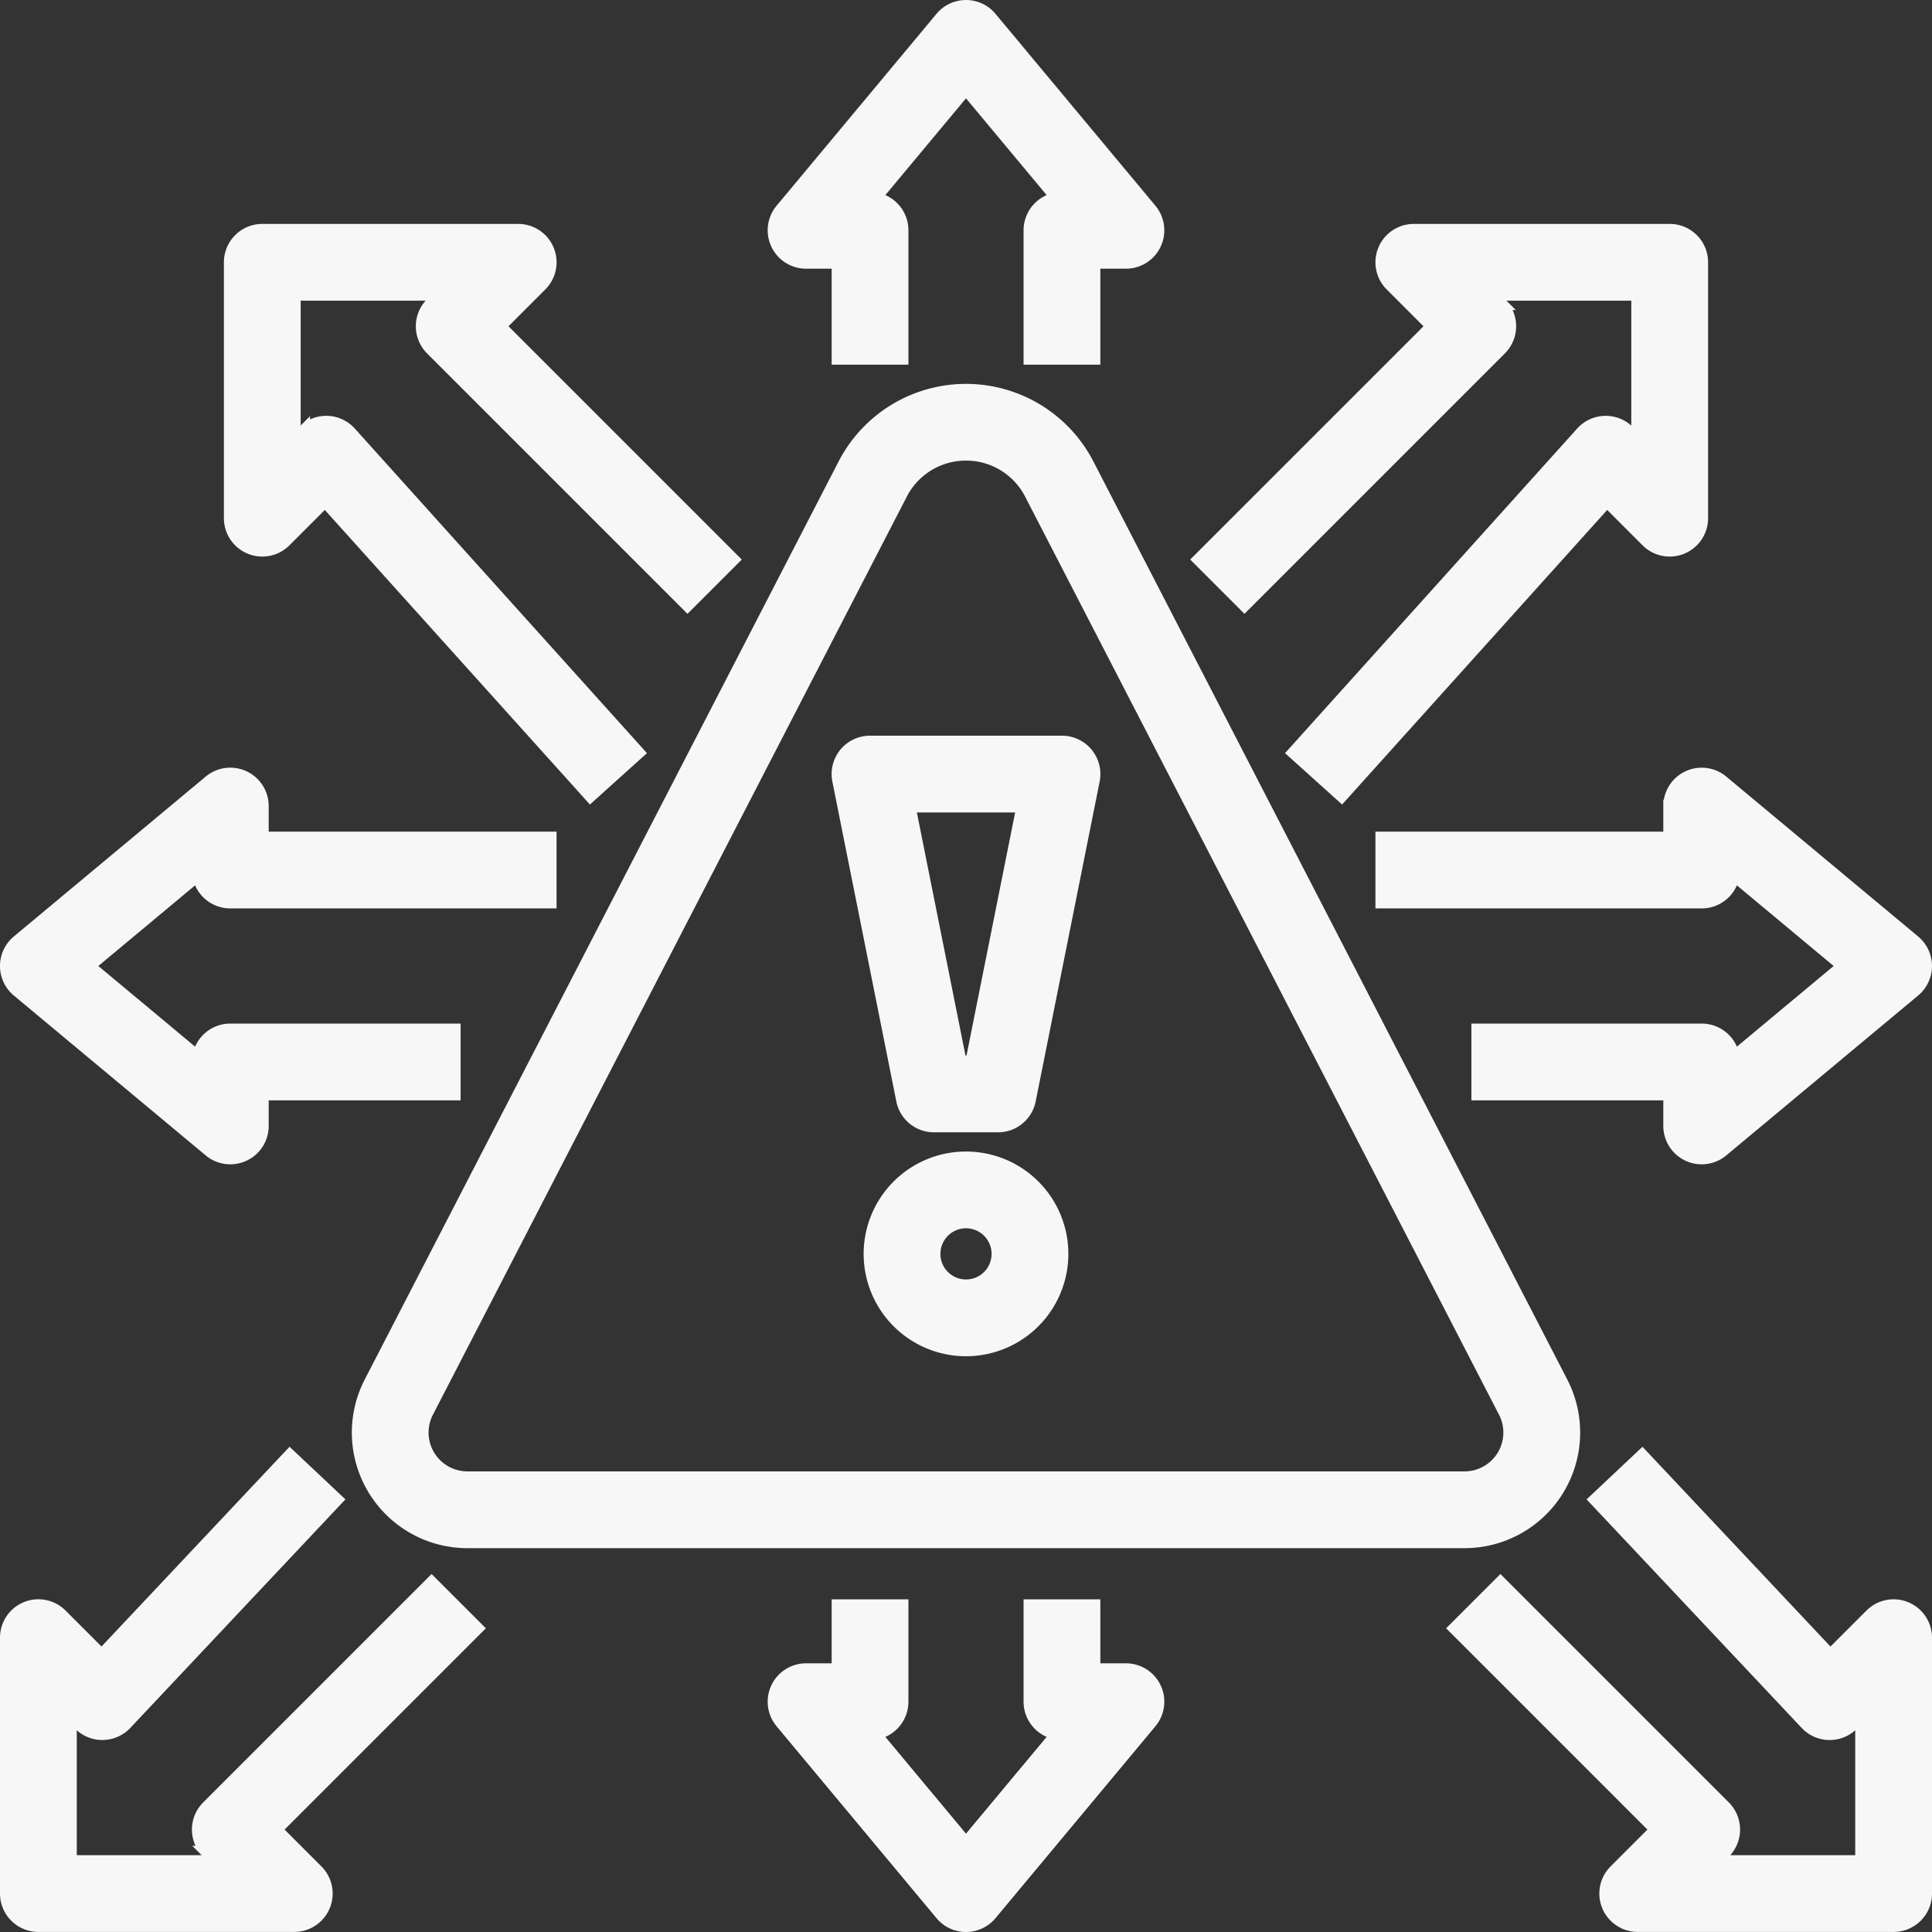
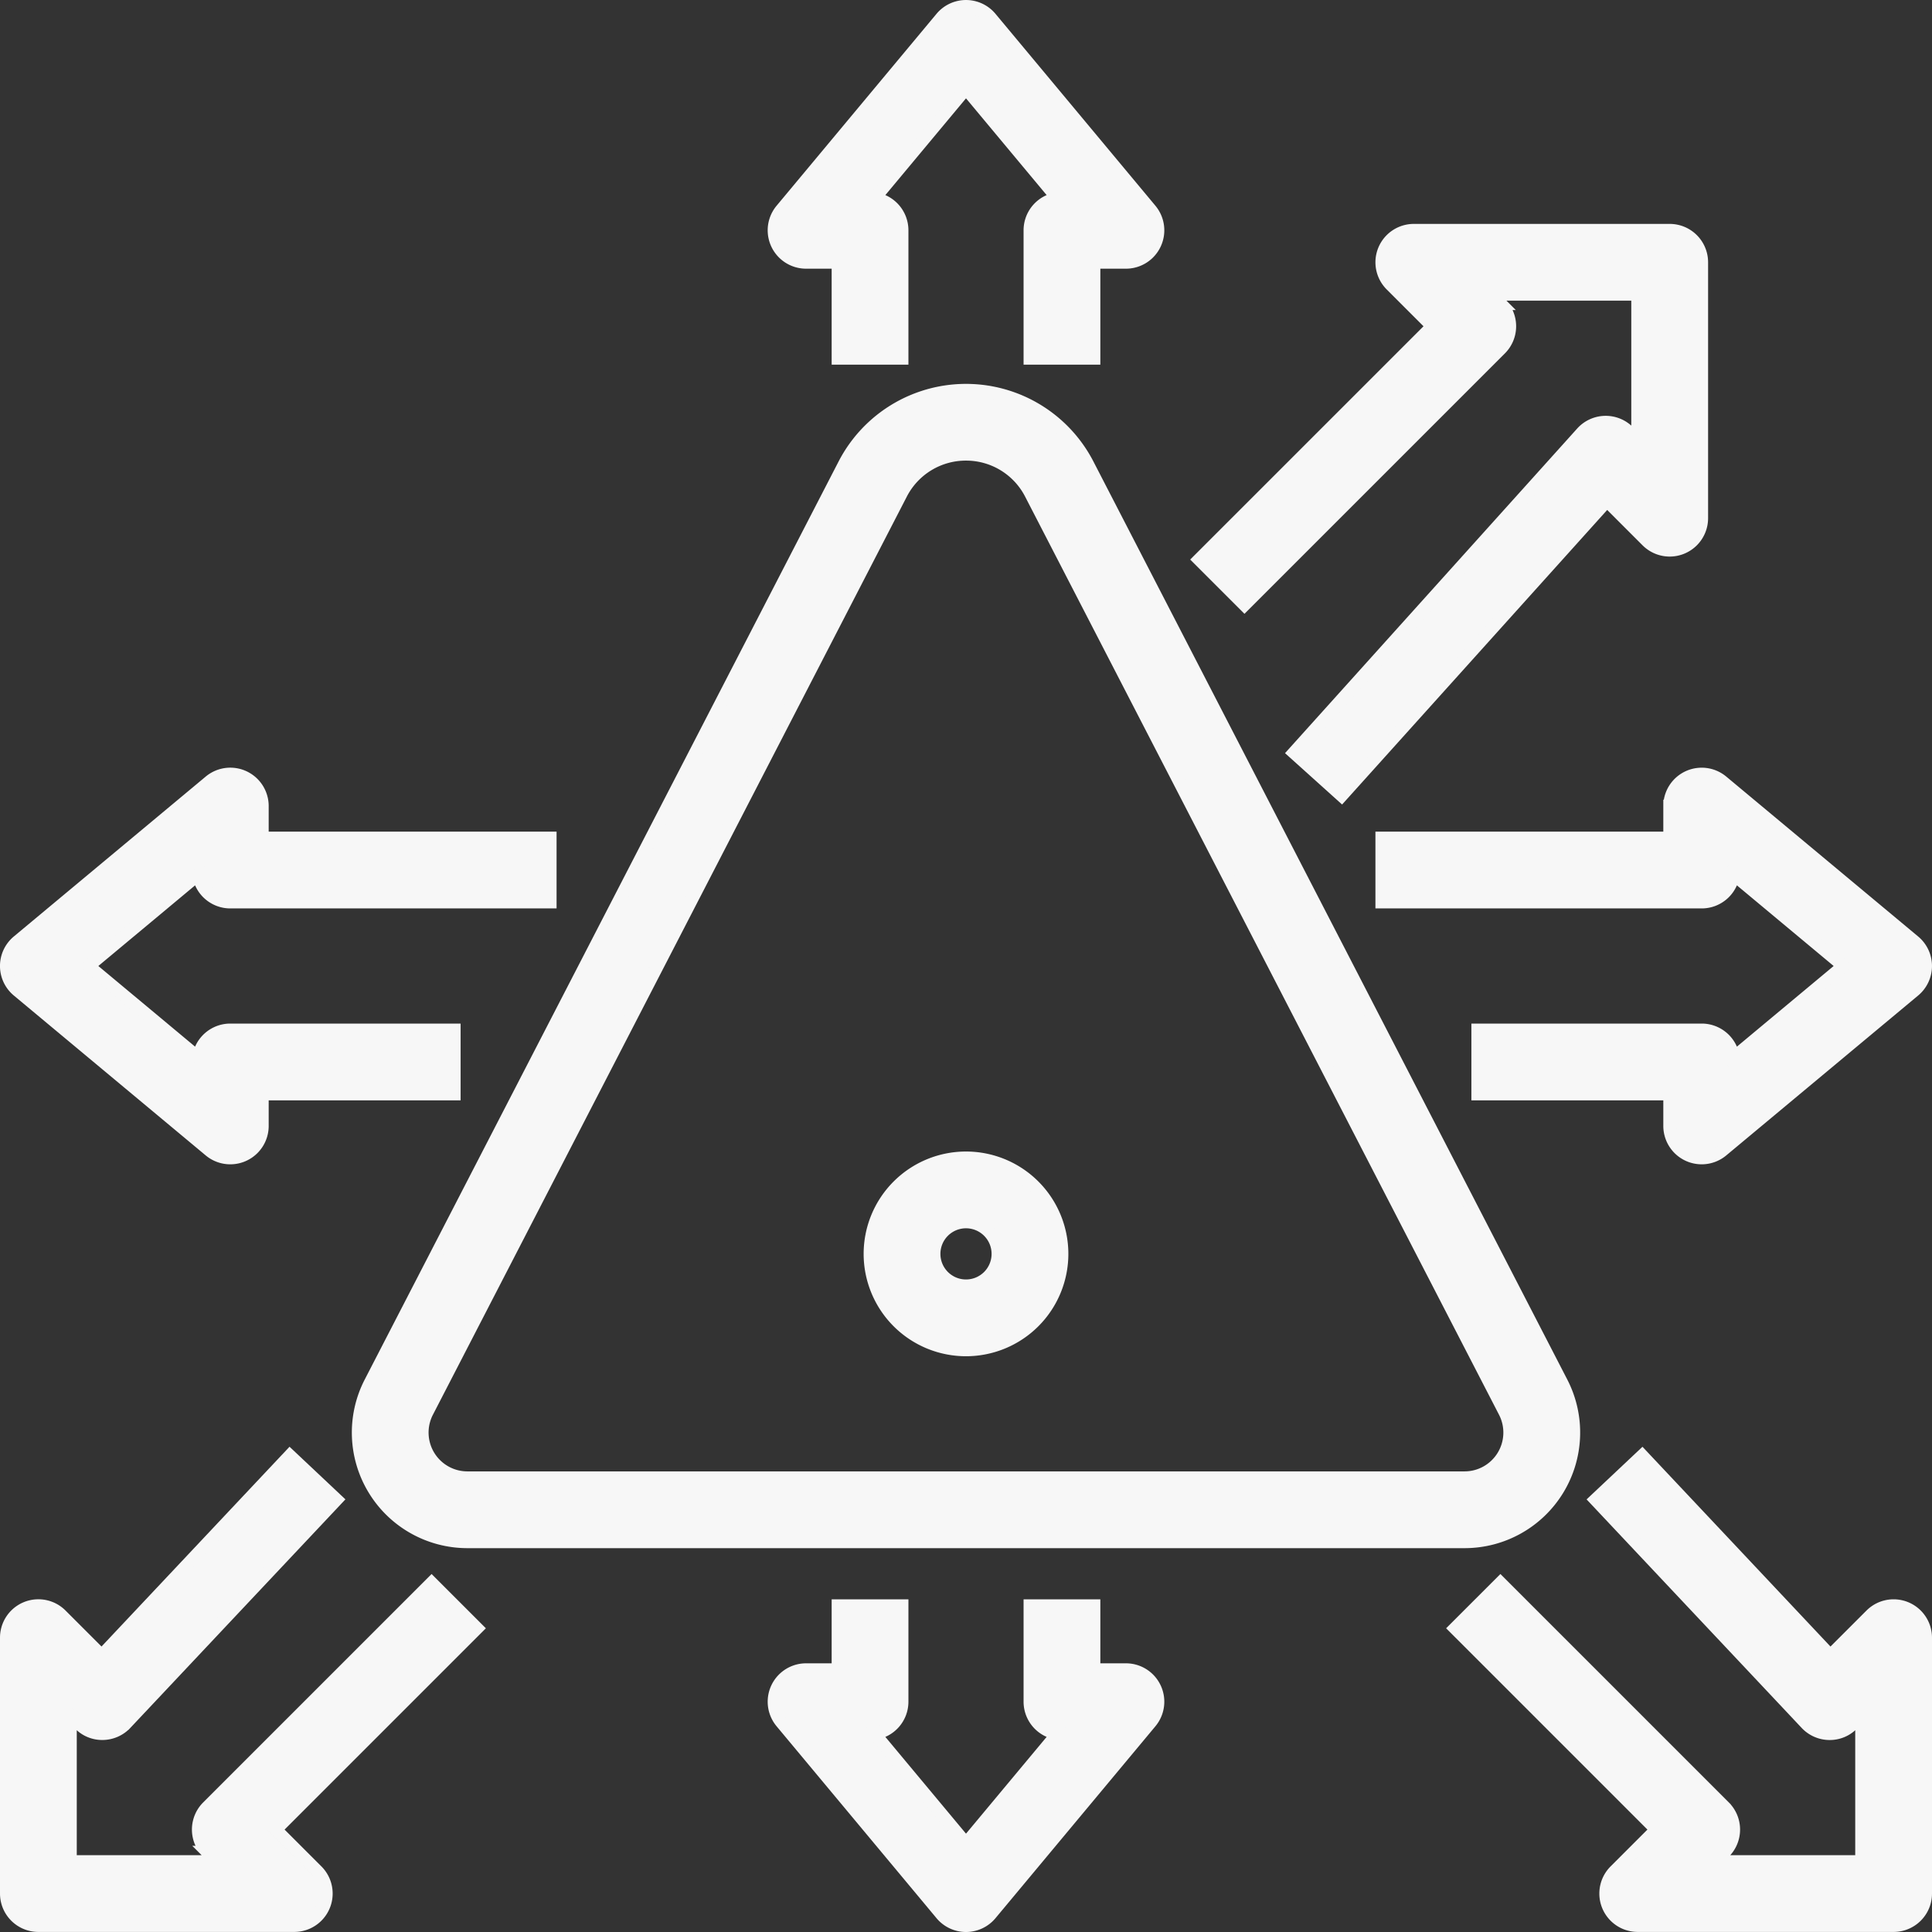
<svg xmlns="http://www.w3.org/2000/svg" width="60.4" height="60.4" viewBox="0 0 60.4 60.4">
  <rect x="0" y="0" width="60.4" height="60.4" fill="#333333" stroke="none" />
  <g id="diversification" transform="translate(0.2 0.2)">
    <path id="Path_154112" data-name="Path 154112" d="M235,310a3,3,0,1,1,3-3A3,3,0,0,1,235,310Zm0-4a1,1,0,1,0,1,1A1,1,0,0,0,235,306Z" transform="translate(-205 -268)" fill="#f7f7f7" stroke="#f7f7f7" stroke-width="0.4" />
-     <path id="Path_154113" data-name="Path 154113" d="M229,212h-2a1,1,0,0,1-.981-.8l-2-10A1,1,0,0,1,225,200h6a1,1,0,0,1,.981,1.2l-2,10A1,1,0,0,1,229,212Zm-1.18-2h.36l1.6-8h-3.56Z" transform="translate(-198 -177)" fill="#f7f7f7" stroke="#f7f7f7" stroke-width="0.4" />
    <path id="Path_154114" data-name="Path 154114" d="M138.586,148H107.414a3.414,3.414,0,0,1-3.034-4.98l14.814-28.7a4.283,4.283,0,0,1,7.612,0l14.814,28.7a3.414,3.414,0,0,1-3.034,4.98ZM123,114a2.274,2.274,0,0,0-2.029,1.236l-14.814,28.7A1.414,1.414,0,0,0,107.414,146h31.172a1.414,1.414,0,0,0,1.256-2.062l-14.814-28.7A2.274,2.274,0,0,0,123,114Z" transform="translate(-93 -100)" fill="#f7f7f7" stroke="#f7f7f7" stroke-width="0.4" />
    <path id="Path_154115" data-name="Path 154115" d="M218,27h-2V23a1,1,0,0,1,.872-.992L214,18.562l-2.872,3.446A1,1,0,0,1,212,23v4h-2V24h-1a1,1,0,0,1-.768-1.64l5-6a1,1,0,0,1,1.536,0l5,6A1,1,0,0,1,219,24h-1Z" transform="translate(-184 -16)" fill="#f7f7f7" stroke="#f7f7f7" stroke-width="0.4" />
    <path id="Path_154116" data-name="Path 154116" d="M23,220a1,1,0,0,1-.641-.232l-6-5a1,1,0,0,1,0-1.536l6-5A1,1,0,0,1,24,209v1h9v2H23a1,1,0,0,1-.992-.872L18.562,214l3.446,2.872A1,1,0,0,1,23,216h7v2H24v1a1,1,0,0,1-1,1Z" transform="translate(-16 -184)" fill="#f7f7f7" stroke="#f7f7f7" stroke-width="0.4" />
    <path id="Path_154117" data-name="Path 154117" d="M214,426a1,1,0,0,1-.768-.36l-5-6A1,1,0,0,1,209,418h1v-2h2v3a1,1,0,0,1-.872.992L214,423.438l2.872-3.446A1,1,0,0,1,216,419v-3h2v2h1a1,1,0,0,1,.768,1.64l-5,6A1,1,0,0,1,214,426Z" transform="translate(-184 -366)" fill="#f7f7f7" stroke="#f7f7f7" stroke-width="0.4" />
    <path id="Path_154118" data-name="Path 154118" d="M370,220a1,1,0,0,1-1-1v-1h-6v-2h7a1,1,0,0,1,.992.872L374.438,214l-3.446-2.872A1,1,0,0,1,370,212H360v-2h9v-1a1,1,0,0,1,1.64-.768l6,5a1,1,0,0,1,0,1.536l-6,5A1,1,0,0,1,370,220Z" transform="translate(-317 -184)" fill="#f7f7f7" stroke="#f7f7f7" stroke-width="0.4" />
-     <path id="Path_154119" data-name="Path 154119" d="M83.257,89.669l-8.295-9.217-1.255,1.255A1,1,0,0,1,72,81V73a1,1,0,0,1,1-1h8a1,1,0,0,1,.707,1.707L80.414,75l7.293,7.293-1.414,1.414-8-8a1,1,0,0,1,0-1.414L78.586,74H74v4.586l.293-.293a1,1,0,0,1,1.45.038l9,10Z" transform="translate(-65 -65)" fill="#f7f7f7" stroke="#f7f7f7" stroke-width="0.4" />
    <path id="Path_154120" data-name="Path 154120" d="M392.05,393.2h-8a1,1,0,0,1-.707-1.707l1.293-1.293-6.293-6.293,1.414-1.414,7,7a1,1,0,0,1,0,1.414l-.293.293h4.586v-4.586l-.293.293a.988.988,0,0,1-.722.293,1,1,0,0,1-.713-.314l-6.588-7,1.456-1.371,5.882,6.25,1.271-1.271a1,1,0,0,1,1.707.707v8A1,1,0,0,1,392.05,393.2Z" transform="translate(-333.05 -333.202)" fill="#f7f7f7" stroke="#f7f7f7" stroke-width="0.4" />
    <path id="Path_154121" data-name="Path 154121" d="M25,393.2H17a1,1,0,0,1-1-1v-8a1,1,0,0,1,1.707-.707l1.271,1.271,5.882-6.25,1.456,1.371-6.588,7a1,1,0,0,1-.713.314.983.983,0,0,1-.722-.293L18,386.616V391.2h4.586l-.293-.293a1,1,0,0,1,0-1.414l7-7,1.414,1.414L24.414,390.2l1.293,1.293A1,1,0,0,1,25,393.2Z" transform="translate(-16 -333.202)" fill="#f7f7f7" stroke="#f7f7f7" stroke-width="0.4" />
    <path id="Path_154122" data-name="Path 154122" d="M318.793,89.669l-1.487-1.338,9-10a1,1,0,0,1,1.45-.038l.293.293V74h-4.586l.293.293a1,1,0,0,1,0,1.414l-8,8-1.414-1.414L321.636,75l-1.293-1.293A1,1,0,0,1,321.05,72h8a1,1,0,0,1,1,1v8a1,1,0,0,1-1.707.707l-1.255-1.255Z" transform="translate(-277.05 -65)" fill="#f7f7f7" stroke="#f7f7f7" stroke-width="0.4" />
  </g>
</svg>